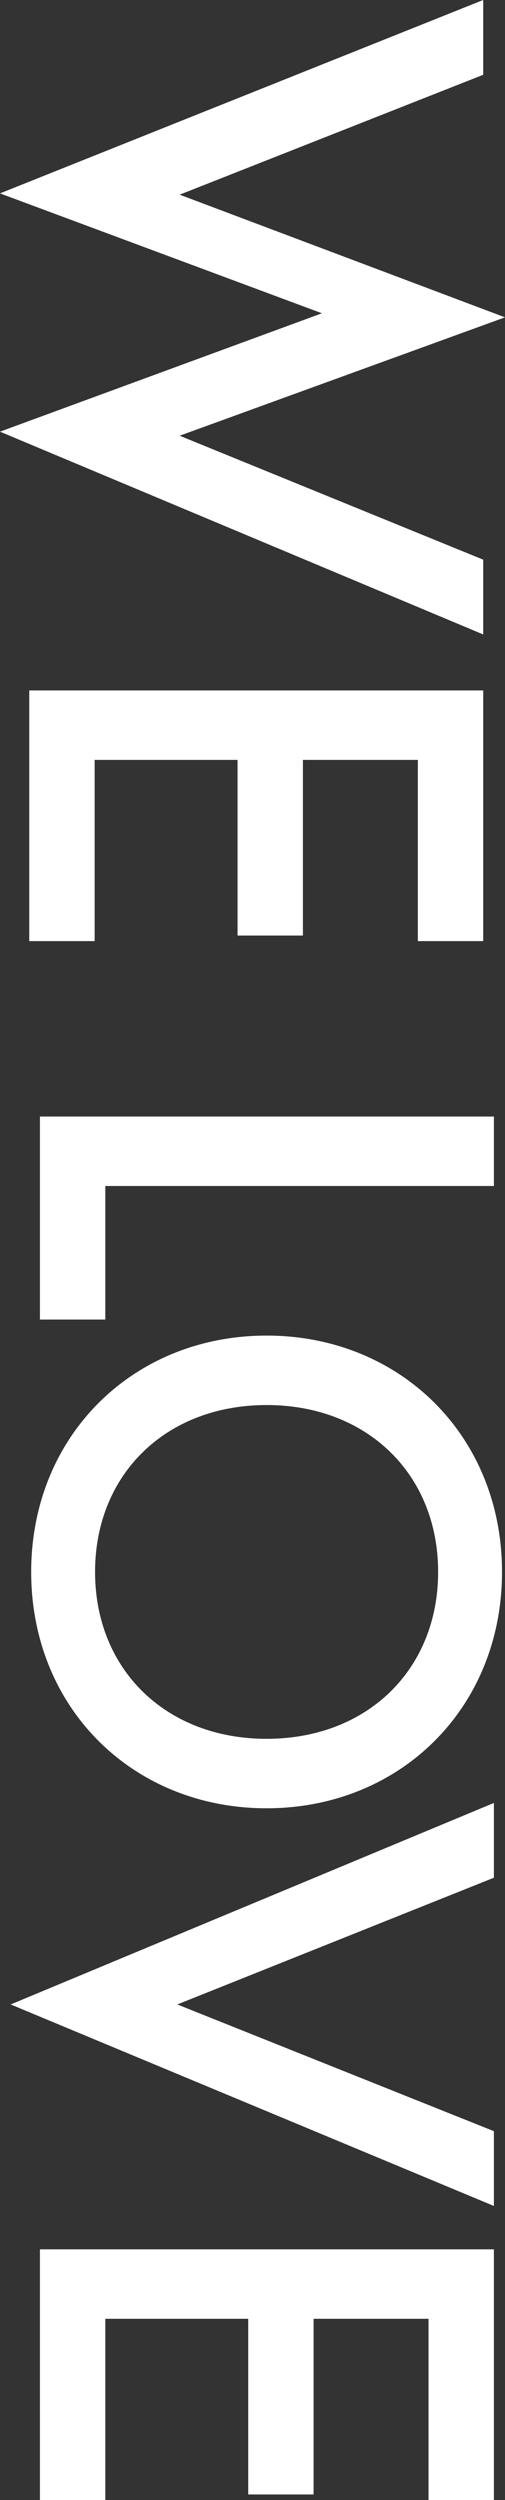
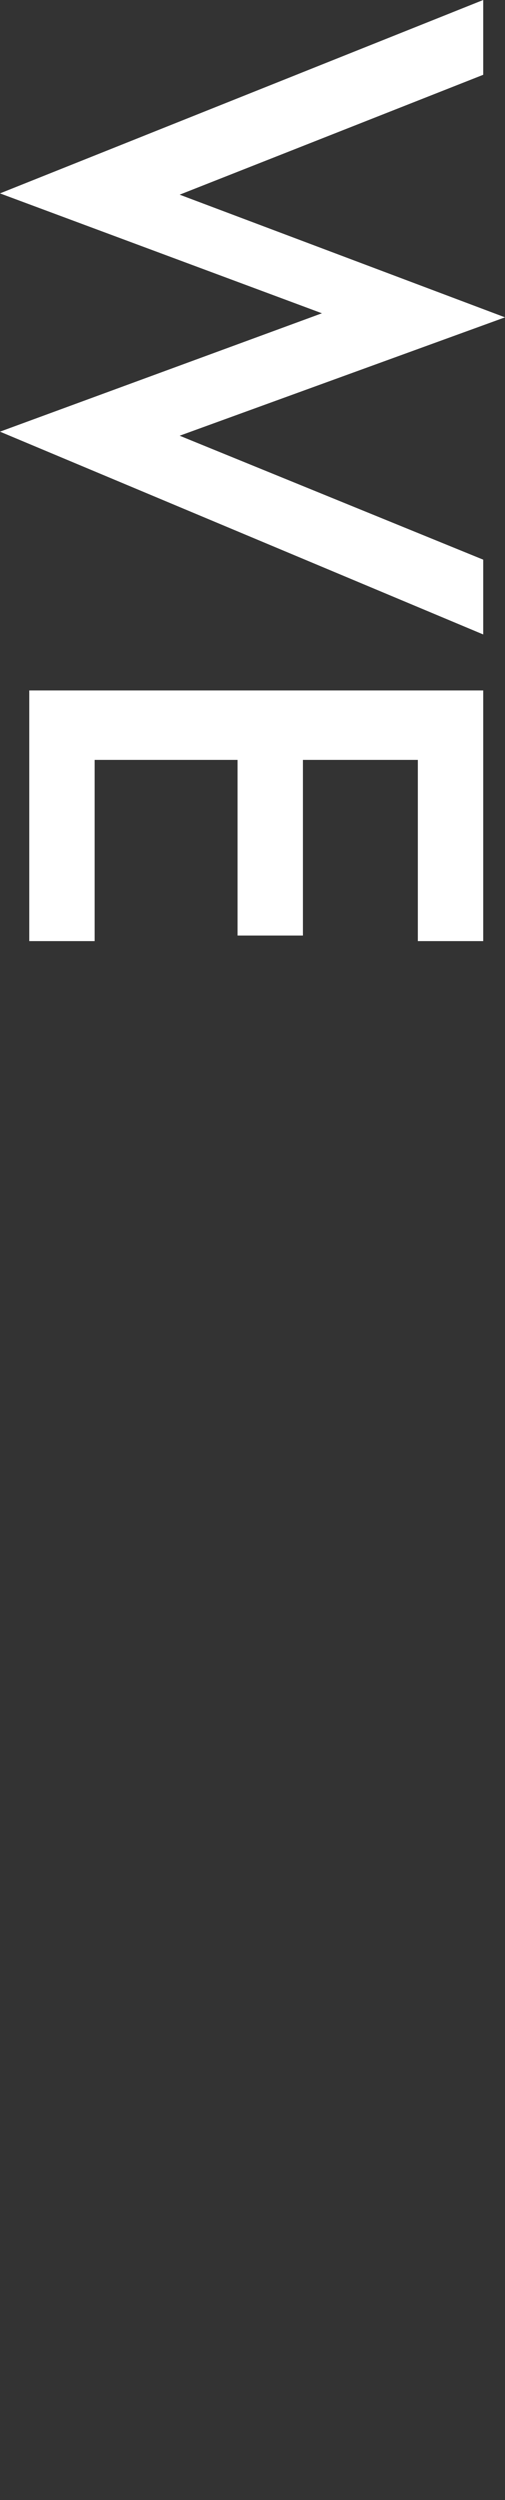
<svg xmlns="http://www.w3.org/2000/svg" version="1.1" viewBox="0 0 236.4 1169.9">
  <rect x="0" y="0" width="236.4" height="1169.9" fill="#333333" stroke="none" />
  <defs>
    <style>
      .cls-1 {
        fill: #fff;
      }
    </style>
  </defs>
  <g>
    <g id="_レイヤー_1" data-name="レイヤー_1">
      <g>
        <g>
          <path class="cls-1" d="M226.2,35l-142.1,56.1,152.3,57.4-152.3,55.4,142.1,58v35L0,202l150.7-55.4L0,90.5,226.2,0v35Z" />
          <path class="cls-1" d="M195.6,440.4v-84.8h-53.8v82.2h-30.6v-82.2H44.3v84.8H13.7v-117.3h212.5v117.3h-30.6Z" />
        </g>
        <g>
-           <path class="cls-1" d="M231.2,555H49.3v62.5h-30.6v-95h212.5v32.5Z" />
-           <path class="cls-1" d="M124.8,846.2c-62.5,0-110.2-46.8-110.2-110.6s47.8-110.6,110.2-110.6,110.2,46.8,110.2,110.6-47.8,110.6-110.2,110.6ZM124.8,813.7c47.2,0,80.3-32.5,80.3-78.1s-33.1-78.1-80.3-78.1-80.3,32.5-80.3,78.1,33.1,78.1,80.3,78.1Z" />
-           <path class="cls-1" d="M231.2,878.7l-148.2,59.3,148.2,59.3v35L5,938l226.2-94.3v35Z" />
-           <path class="cls-1" d="M200.6,1169.9v-84.8h-53.8v82.2h-30.6v-82.2H49.3v84.8h-30.6v-117.3h212.5v117.3h-30.6Z" />
-         </g>
+           </g>
      </g>
    </g>
  </g>
</svg>